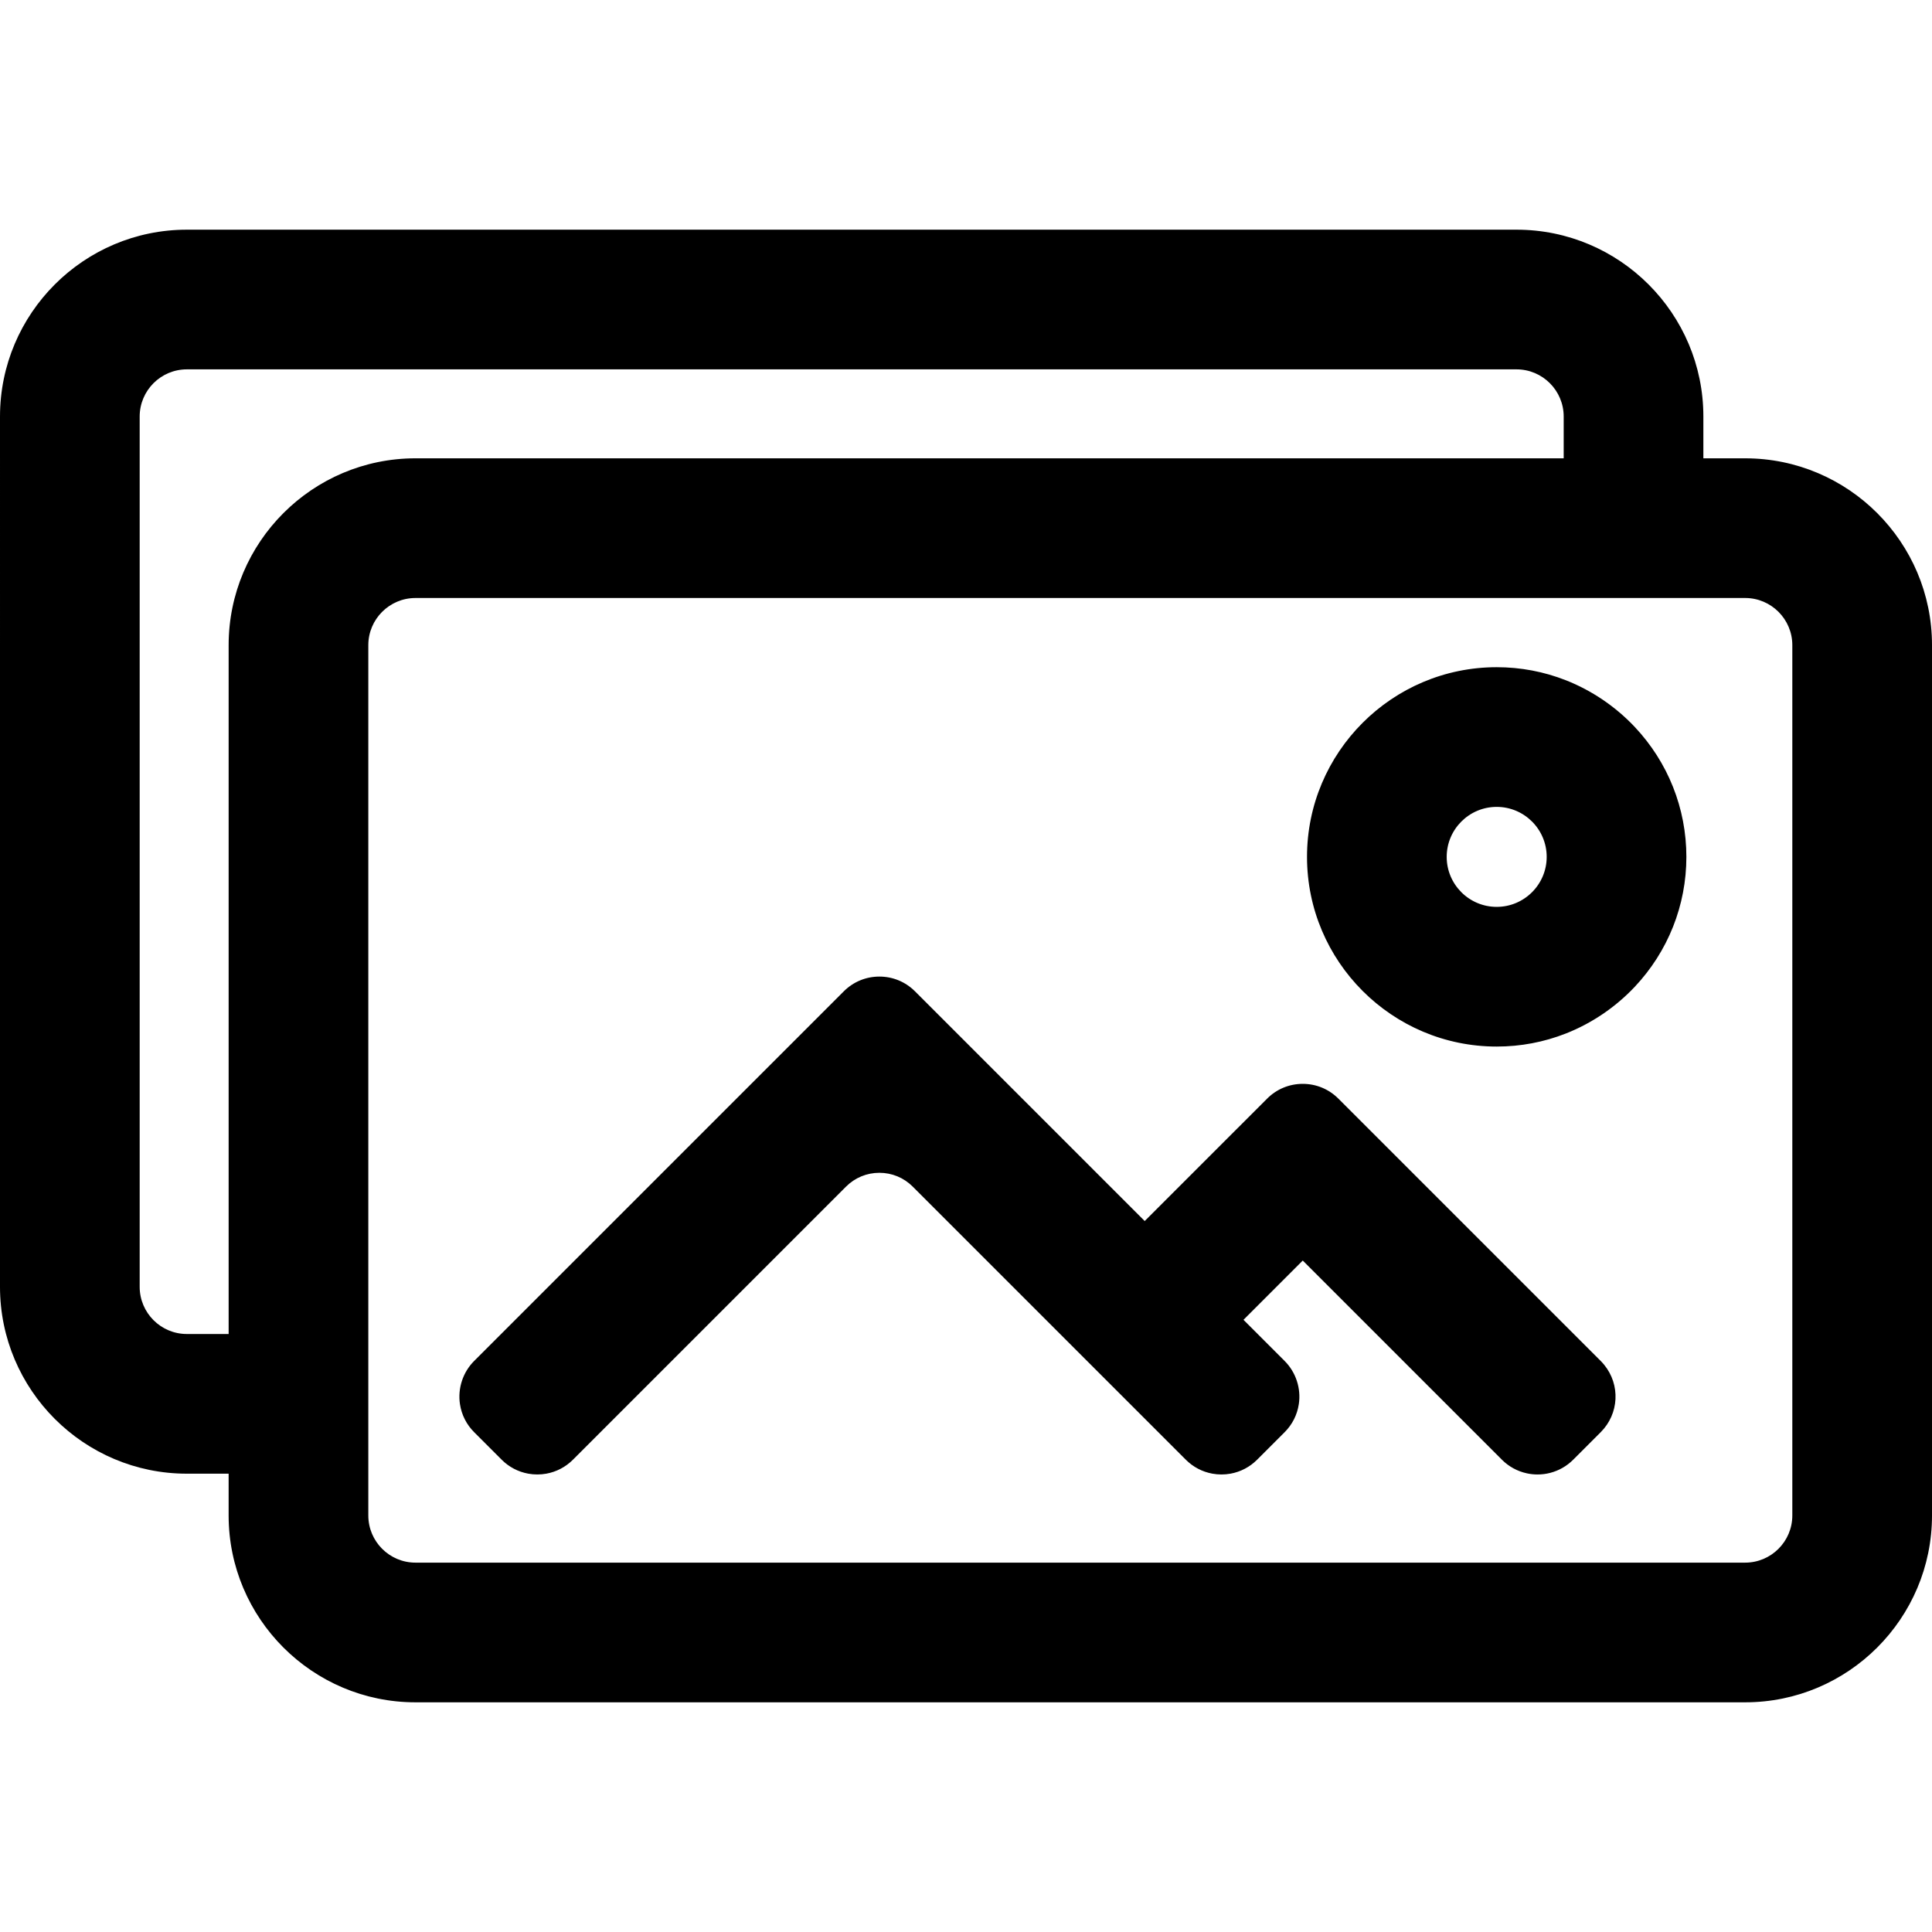
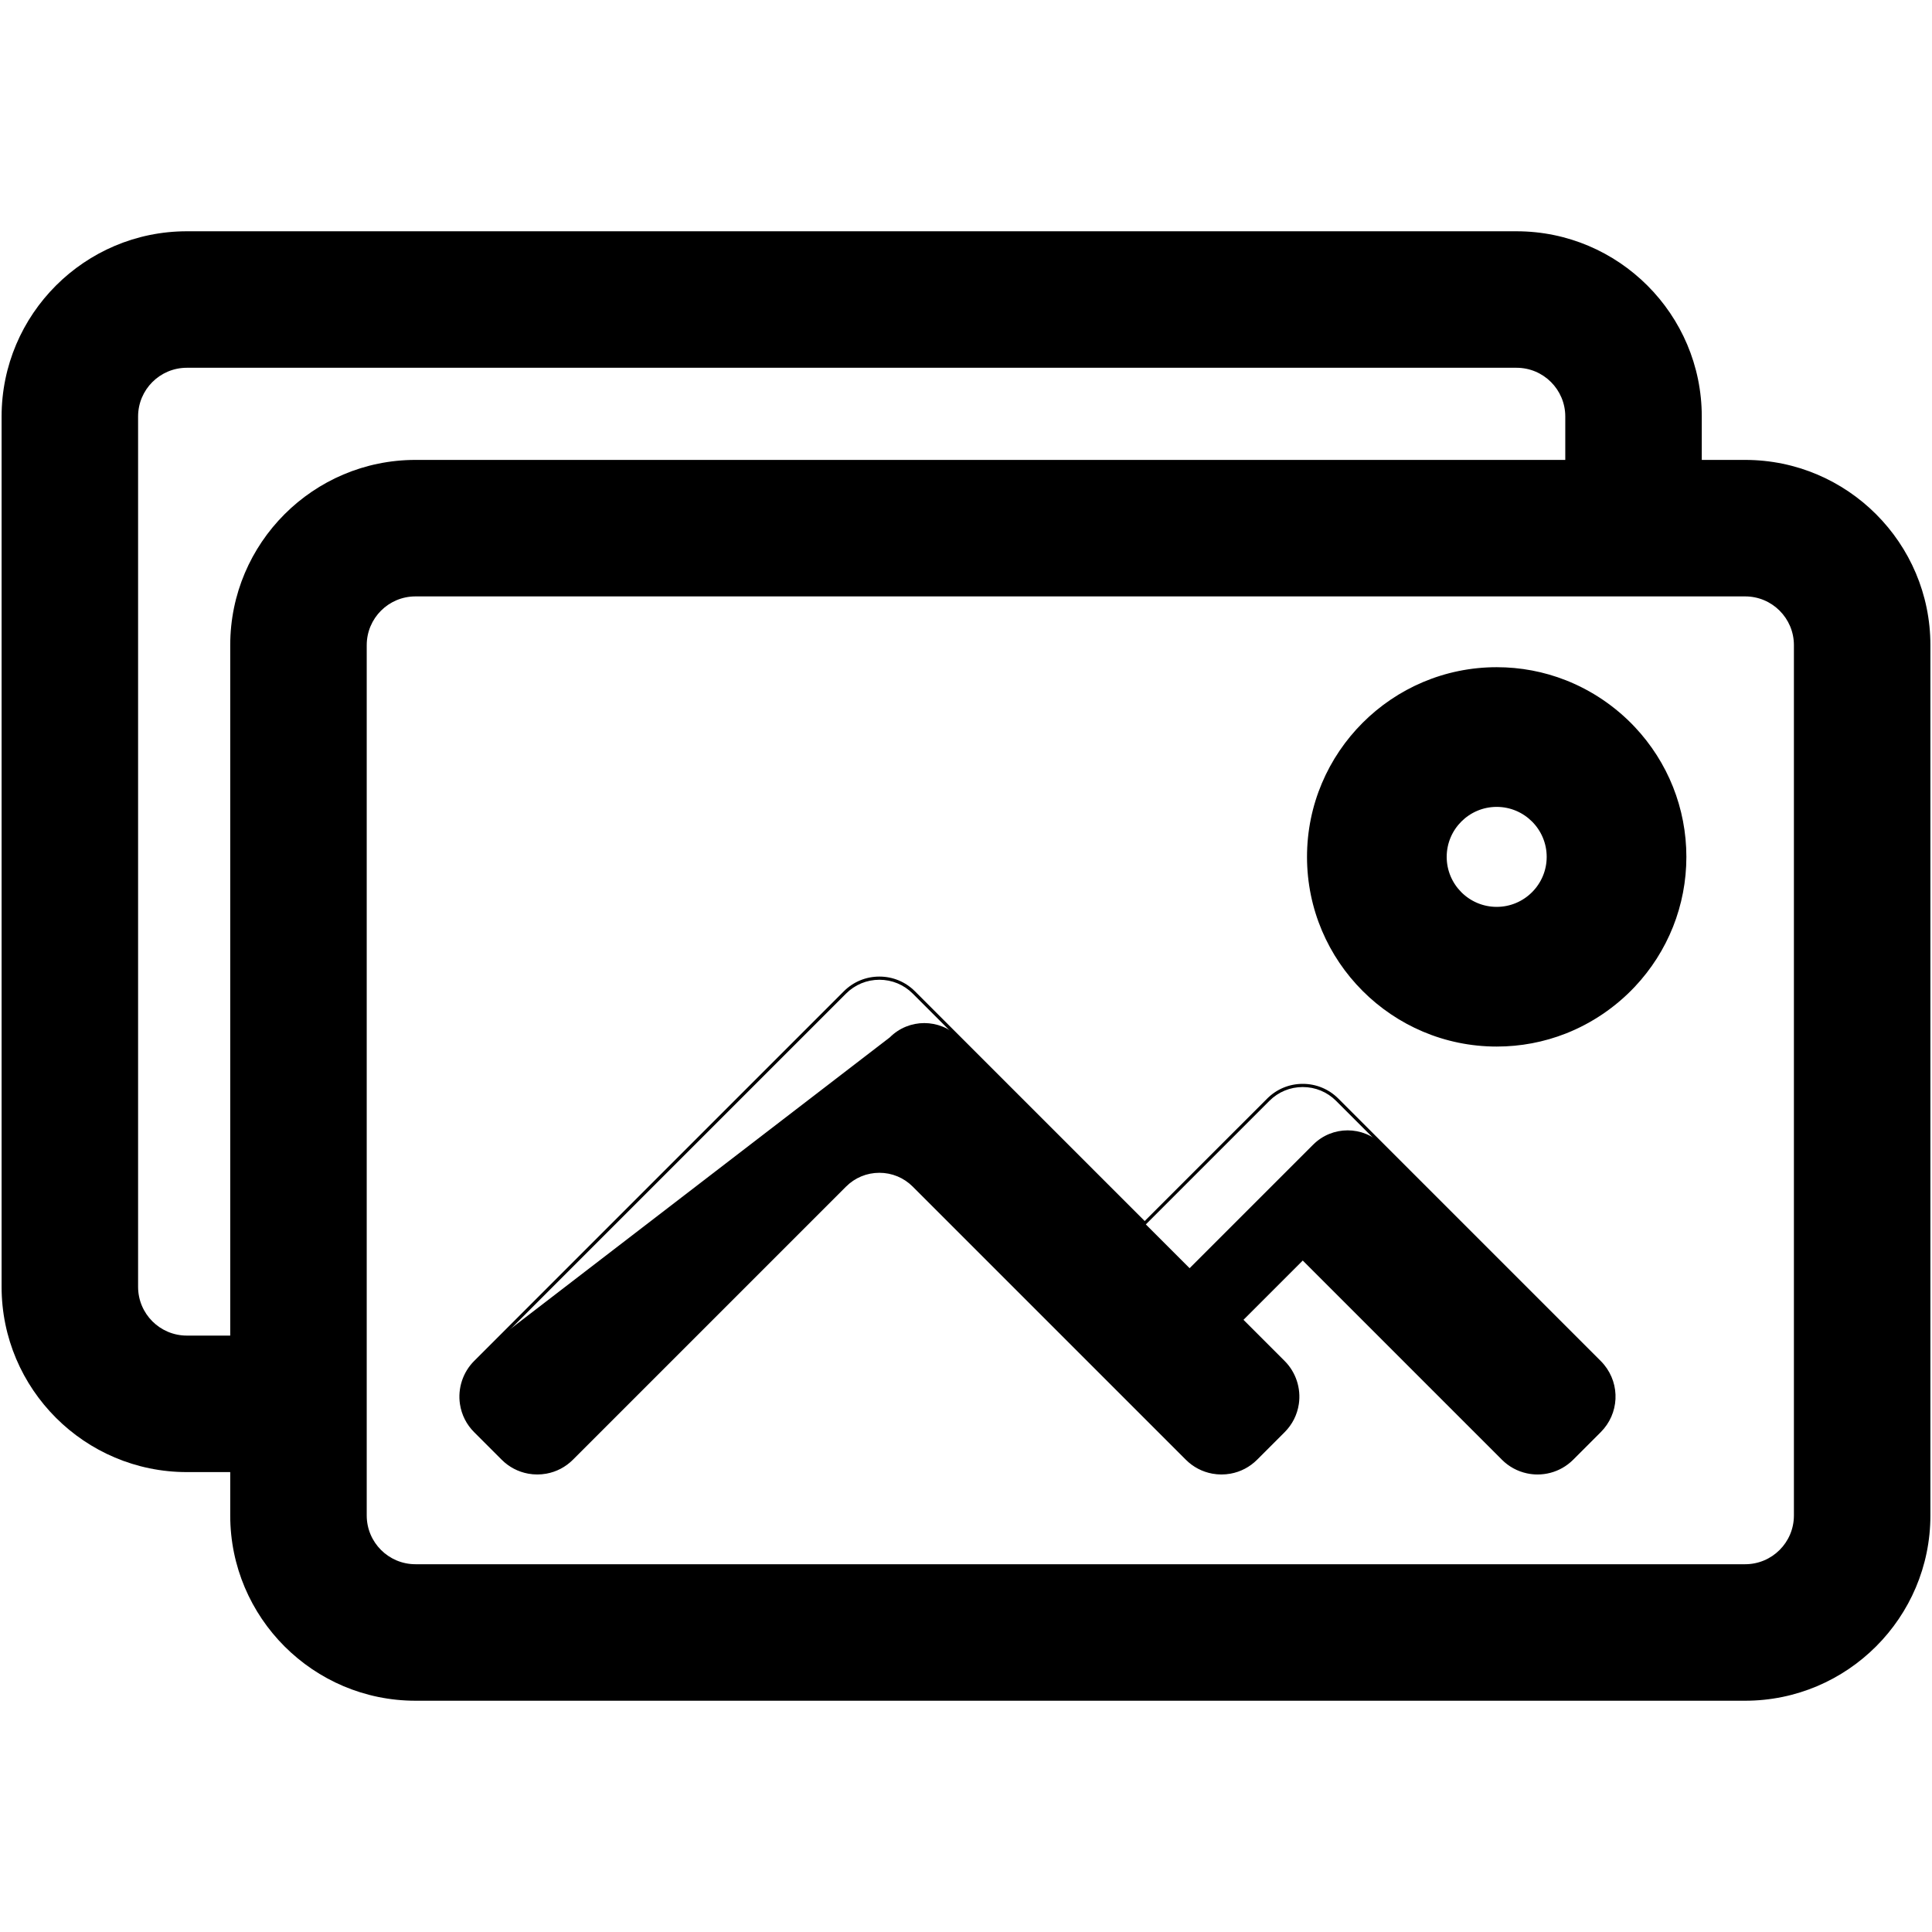
<svg xmlns="http://www.w3.org/2000/svg" fill="#000000" version="1.1" id="Capa_1" width="800px" height="800px" viewBox="0 0 606.365 606.366" xml:space="preserve">
  <g>
    <g>
      <g>
        <path d="M547.727,144.345h-13.619v-13.618c0-32.059-26.08-58.14-58.139-58.14H58.64c-32.059,0-58.14,26.082-58.14,58.14v273.155     c0,32.058,26.082,58.14,58.14,58.14h13.618v13.618c0,32.059,26.082,58.14,58.14,58.14h417.327     c32.059,0,58.141-26.081,58.141-58.14V202.485C605.865,170.426,579.785,144.345,547.727,144.345z M563.025,475.639     c0,8.45-6.85,15.3-15.299,15.3H130.398c-8.45,0-15.3-6.85-15.3-15.3v-13.618v-21.42v-21.42V202.485c0-8.451,6.85-15.3,15.3-15.3     h360.87h21.42h21.42h13.619c8.449,0,15.299,6.85,15.299,15.3V475.639z M43.34,403.881V130.727c0-8.45,6.85-15.3,15.3-15.3     h417.329c8.449,0,15.299,6.85,15.299,15.3v13.618h-360.87c-32.058,0-58.14,26.082-58.14,58.14v216.696H58.641     C50.19,419.181,43.34,412.331,43.34,403.881z" />
-         <path d="M547.725,534.279H130.397c-32.334,0-58.64-26.306-58.64-58.64v-13.118H58.64c-32.334,0-58.64-26.306-58.64-58.64V130.727     c0-32.334,26.306-58.64,58.64-58.64h417.329c32.333,0,58.639,26.306,58.639,58.64v13.118h13.119     c32.333,0,58.639,26.306,58.639,58.64v273.154C606.365,507.973,580.06,534.279,547.725,534.279z M58.64,73.086     C26.857,73.086,1,98.944,1,130.727v273.155c0,31.782,25.857,57.64,57.64,57.64h14.118v14.118c0,31.782,25.857,57.64,57.64,57.64     h417.327c31.783,0,57.641-25.857,57.641-57.64V202.485c0-31.783-25.856-57.64-57.639-57.64h-14.119v-14.118     c0-31.783-25.856-57.64-57.639-57.64H58.64z M547.727,491.439H130.398c-8.712,0-15.8-7.088-15.8-15.8V202.485     c0-8.712,7.088-15.8,15.8-15.8h417.329c8.712,0,15.799,7.088,15.799,15.8v273.154     C563.525,484.351,556.438,491.439,547.727,491.439z M130.398,187.685c-8.161,0-14.8,6.64-14.8,14.8v273.154     c0,8.161,6.639,14.8,14.8,14.8h417.329c8.16,0,14.799-6.639,14.799-14.8V202.485c0-8.161-6.639-14.8-14.799-14.8H130.398z      M72.758,419.681H58.641c-8.712,0-15.801-7.088-15.801-15.8V130.727c0-8.712,7.088-15.8,15.8-15.8h417.329     c8.712,0,15.799,7.088,15.799,15.8v14.118h-361.37c-31.783,0-57.64,25.857-57.64,57.64V419.681z M58.64,115.926     c-8.161,0-14.8,6.639-14.8,14.8v273.155c0,8.16,6.64,14.8,14.801,14.8h13.118V202.485c0-32.334,26.306-58.64,58.64-58.64h360.37     v-13.118c0-8.161-6.639-14.8-14.799-14.8H58.64z" />
      </g>
      <g>
-         <path d="M502.035,427.5l-14.096-14.097l-68.252-68.252c-5.975-5.976-15.662-5.976-21.637,0l-38.783,38.782l-72.451-72.451     c-5.975-5.976-15.663-5.976-21.637,0L157.48,419.181l-8.32,8.319c-3.57,3.57-5.005,8.464-4.31,13.101     c0.469,3.124,1.904,6.132,4.31,8.537l8.656,8.655c2.281,2.281,5.104,3.688,8.054,4.228c1.827,0.334,3.702,0.334,5.528,0     c2.951-0.539,5.774-1.946,8.055-4.228l17.192-17.192l21.42-21.42l47.113-47.113c5.975-5.976,15.663-5.976,21.637,0l47.112,47.113     l21.42,21.42l17.193,17.192c2.281,2.281,5.104,3.688,8.055,4.228c1.826,0.334,3.701,0.334,5.527,0     c2.951-0.539,5.773-1.946,8.055-4.228l8.656-8.655c2.404-2.406,3.84-5.413,4.309-8.537c0.695-4.637-0.738-9.53-4.309-13.101     l-8.32-8.319l-4.953-4.954l19.307-19.309l24.264,24.263l21.42,21.42l17.191,17.192c2.156,2.155,4.797,3.529,7.57,4.129     c3.635,0.787,7.498,0.239,10.811-1.646c1.166-0.664,2.264-1.488,3.258-2.482l8.654-8.655c5.611-5.61,5.953-14.493,1.029-20.503     C502.742,428.245,502.4,427.866,502.035,427.5z" />
+         <path d="M502.035,427.5l-68.252-68.252c-5.975-5.976-15.662-5.976-21.637,0l-38.783,38.782l-72.451-72.451     c-5.975-5.976-15.663-5.976-21.637,0L157.48,419.181l-8.32,8.319c-3.57,3.57-5.005,8.464-4.31,13.101     c0.469,3.124,1.904,6.132,4.31,8.537l8.656,8.655c2.281,2.281,5.104,3.688,8.054,4.228c1.827,0.334,3.702,0.334,5.528,0     c2.951-0.539,5.774-1.946,8.055-4.228l17.192-17.192l21.42-21.42l47.113-47.113c5.975-5.976,15.663-5.976,21.637,0l47.112,47.113     l21.42,21.42l17.193,17.192c2.281,2.281,5.104,3.688,8.055,4.228c1.826,0.334,3.701,0.334,5.527,0     c2.951-0.539,5.773-1.946,8.055-4.228l8.656-8.655c2.404-2.406,3.84-5.413,4.309-8.537c0.695-4.637-0.738-9.53-4.309-13.101     l-8.32-8.319l-4.953-4.954l19.307-19.309l24.264,24.263l21.42,21.42l17.191,17.192c2.156,2.155,4.797,3.529,7.57,4.129     c3.635,0.787,7.498,0.239,10.811-1.646c1.166-0.664,2.264-1.488,3.258-2.482l8.654-8.655c5.611-5.61,5.953-14.493,1.029-20.503     C502.742,428.245,502.4,427.866,502.035,427.5z" />
        <path d="M383.359,462.772c-0.955,0-1.915-0.088-2.854-0.259c-3.164-0.578-6.04-2.088-8.318-4.366l-85.726-85.726     c-2.795-2.796-6.512-4.335-10.465-4.335s-7.67,1.539-10.465,4.335l-85.725,85.726c-2.277,2.278-5.154,3.788-8.318,4.366     c-1.877,0.342-3.83,0.342-5.708,0c-3.164-0.578-6.04-2.088-8.318-4.366l-8.656-8.655c-2.407-2.406-3.946-5.455-4.451-8.816     c-0.741-4.942,0.923-10,4.451-13.528l116.019-116.018c2.984-2.984,6.952-4.628,11.172-4.628s8.188,1.644,11.172,4.628     l72.098,72.098l38.43-38.429c2.984-2.984,6.951-4.628,11.172-4.628s8.188,1.644,11.172,4.628l82.348,82.349     c0.364,0.364,0.722,0.758,1.062,1.17c5.165,6.304,4.708,15.406-1.062,21.175l-8.654,8.655c-0.998,0.998-2.13,1.86-3.364,2.563     c-2.367,1.348-5.065,2.06-7.804,2.06c-0.001,0-0.001,0-0.001,0c-1.128,0-2.258-0.12-3.358-0.359     c-2.966-0.641-5.669-2.115-7.818-4.264l-62.521-62.521l-18.6,18.602l12.92,12.92c3.527,3.527,5.19,8.585,4.449,13.528     c-0.504,3.359-2.042,6.407-4.449,8.816l-8.656,8.655c-2.278,2.278-5.154,3.788-8.318,4.366     C385.274,462.684,384.314,462.772,383.359,462.772z M275.997,367.086c4.22,0,8.188,1.644,11.172,4.628l85.726,85.726     c2.134,2.134,4.828,3.548,7.791,4.089c1.758,0.322,3.59,0.322,5.348,0c2.963-0.541,5.657-1.955,7.791-4.089l8.656-8.655     c2.254-2.256,3.695-5.111,4.168-8.258c0.694-4.631-0.864-9.368-4.168-12.673l-13.627-13.627l20.014-20.016l63.229,63.229     c2.014,2.013,4.545,3.394,7.322,3.994c3.538,0.764,7.328,0.188,10.458-1.593c1.156-0.658,2.217-1.467,3.151-2.401l8.654-8.655     c5.404-5.403,5.832-13.93,0.996-19.833c-0.319-0.386-0.654-0.756-0.996-1.098l-82.348-82.349     c-2.795-2.796-6.512-4.335-10.465-4.335s-7.67,1.539-10.465,4.335l-39.137,39.136l-72.805-72.805     c-2.795-2.796-6.512-4.335-10.465-4.335s-7.669,1.539-10.465,4.335L149.514,427.854c-3.305,3.305-4.863,8.043-4.168,12.673     c0.472,3.148,1.914,6.004,4.168,8.258l8.656,8.655c2.134,2.134,4.828,3.548,7.791,4.089c1.76,0.322,3.59,0.322,5.349,0     c2.963-0.541,5.658-1.955,7.791-4.089l85.725-85.726C267.809,368.73,271.777,367.086,275.997,367.086z" />
      </g>
      <g>
        <path d="M491.268,213.967c-6.672-2.622-13.934-4.063-21.523-4.063c-32.551,0-59.033,26.482-59.033,59.032     c0,32.551,26.482,59.032,59.033,59.032c7.59,0,14.852-1.441,21.523-4.063c8.188-3.218,15.486-8.214,21.42-14.51     c9.969-10.574,16.088-24.814,16.088-40.459c0-15.644-6.119-29.885-16.088-40.459     C506.754,222.181,499.455,217.184,491.268,213.967z M469.742,285.128c-8.941,0-16.191-7.25-16.191-16.192     c0-8.942,7.25-16.191,16.191-16.191c8.943,0,16.193,7.25,16.193,16.191C485.936,277.878,478.686,285.128,469.742,285.128z" />
        <path d="M469.744,328.467c-32.827,0-59.533-26.706-59.533-59.532c0-32.826,26.706-59.532,59.533-59.532     c7.482,0,14.786,1.379,21.706,4.098c8.114,3.188,15.584,8.248,21.602,14.632c10.462,11.098,16.224,25.588,16.224,40.802     s-5.762,29.704-16.224,40.802c-6.016,6.383-13.485,11.442-21.602,14.633C484.531,327.088,477.229,328.467,469.744,328.467z      M469.744,210.403c-32.275,0-58.533,26.257-58.533,58.532c0,32.275,26.258,58.532,58.533,58.532     c7.358,0,14.538-1.355,21.341-4.029c7.979-3.136,15.323-8.11,21.238-14.387c10.287-10.912,15.952-25.158,15.952-40.116     s-5.665-29.205-15.952-40.116c-5.916-6.277-13.261-11.252-21.238-14.387C484.281,211.759,477.102,210.403,469.744,210.403z      M469.742,285.628c-9.204,0-16.691-7.488-16.691-16.692c0-9.204,7.487-16.691,16.691-16.691c9.205,0,16.693,7.488,16.693,16.691     C486.436,278.14,478.947,285.628,469.742,285.628z M469.742,253.244c-8.652,0-15.691,7.039-15.691,15.691     c0,8.653,7.039,15.692,15.691,15.692c8.653,0,15.693-7.04,15.693-15.692C485.436,260.283,478.396,253.244,469.742,253.244z" />
      </g>
    </g>
  </g>
</svg>